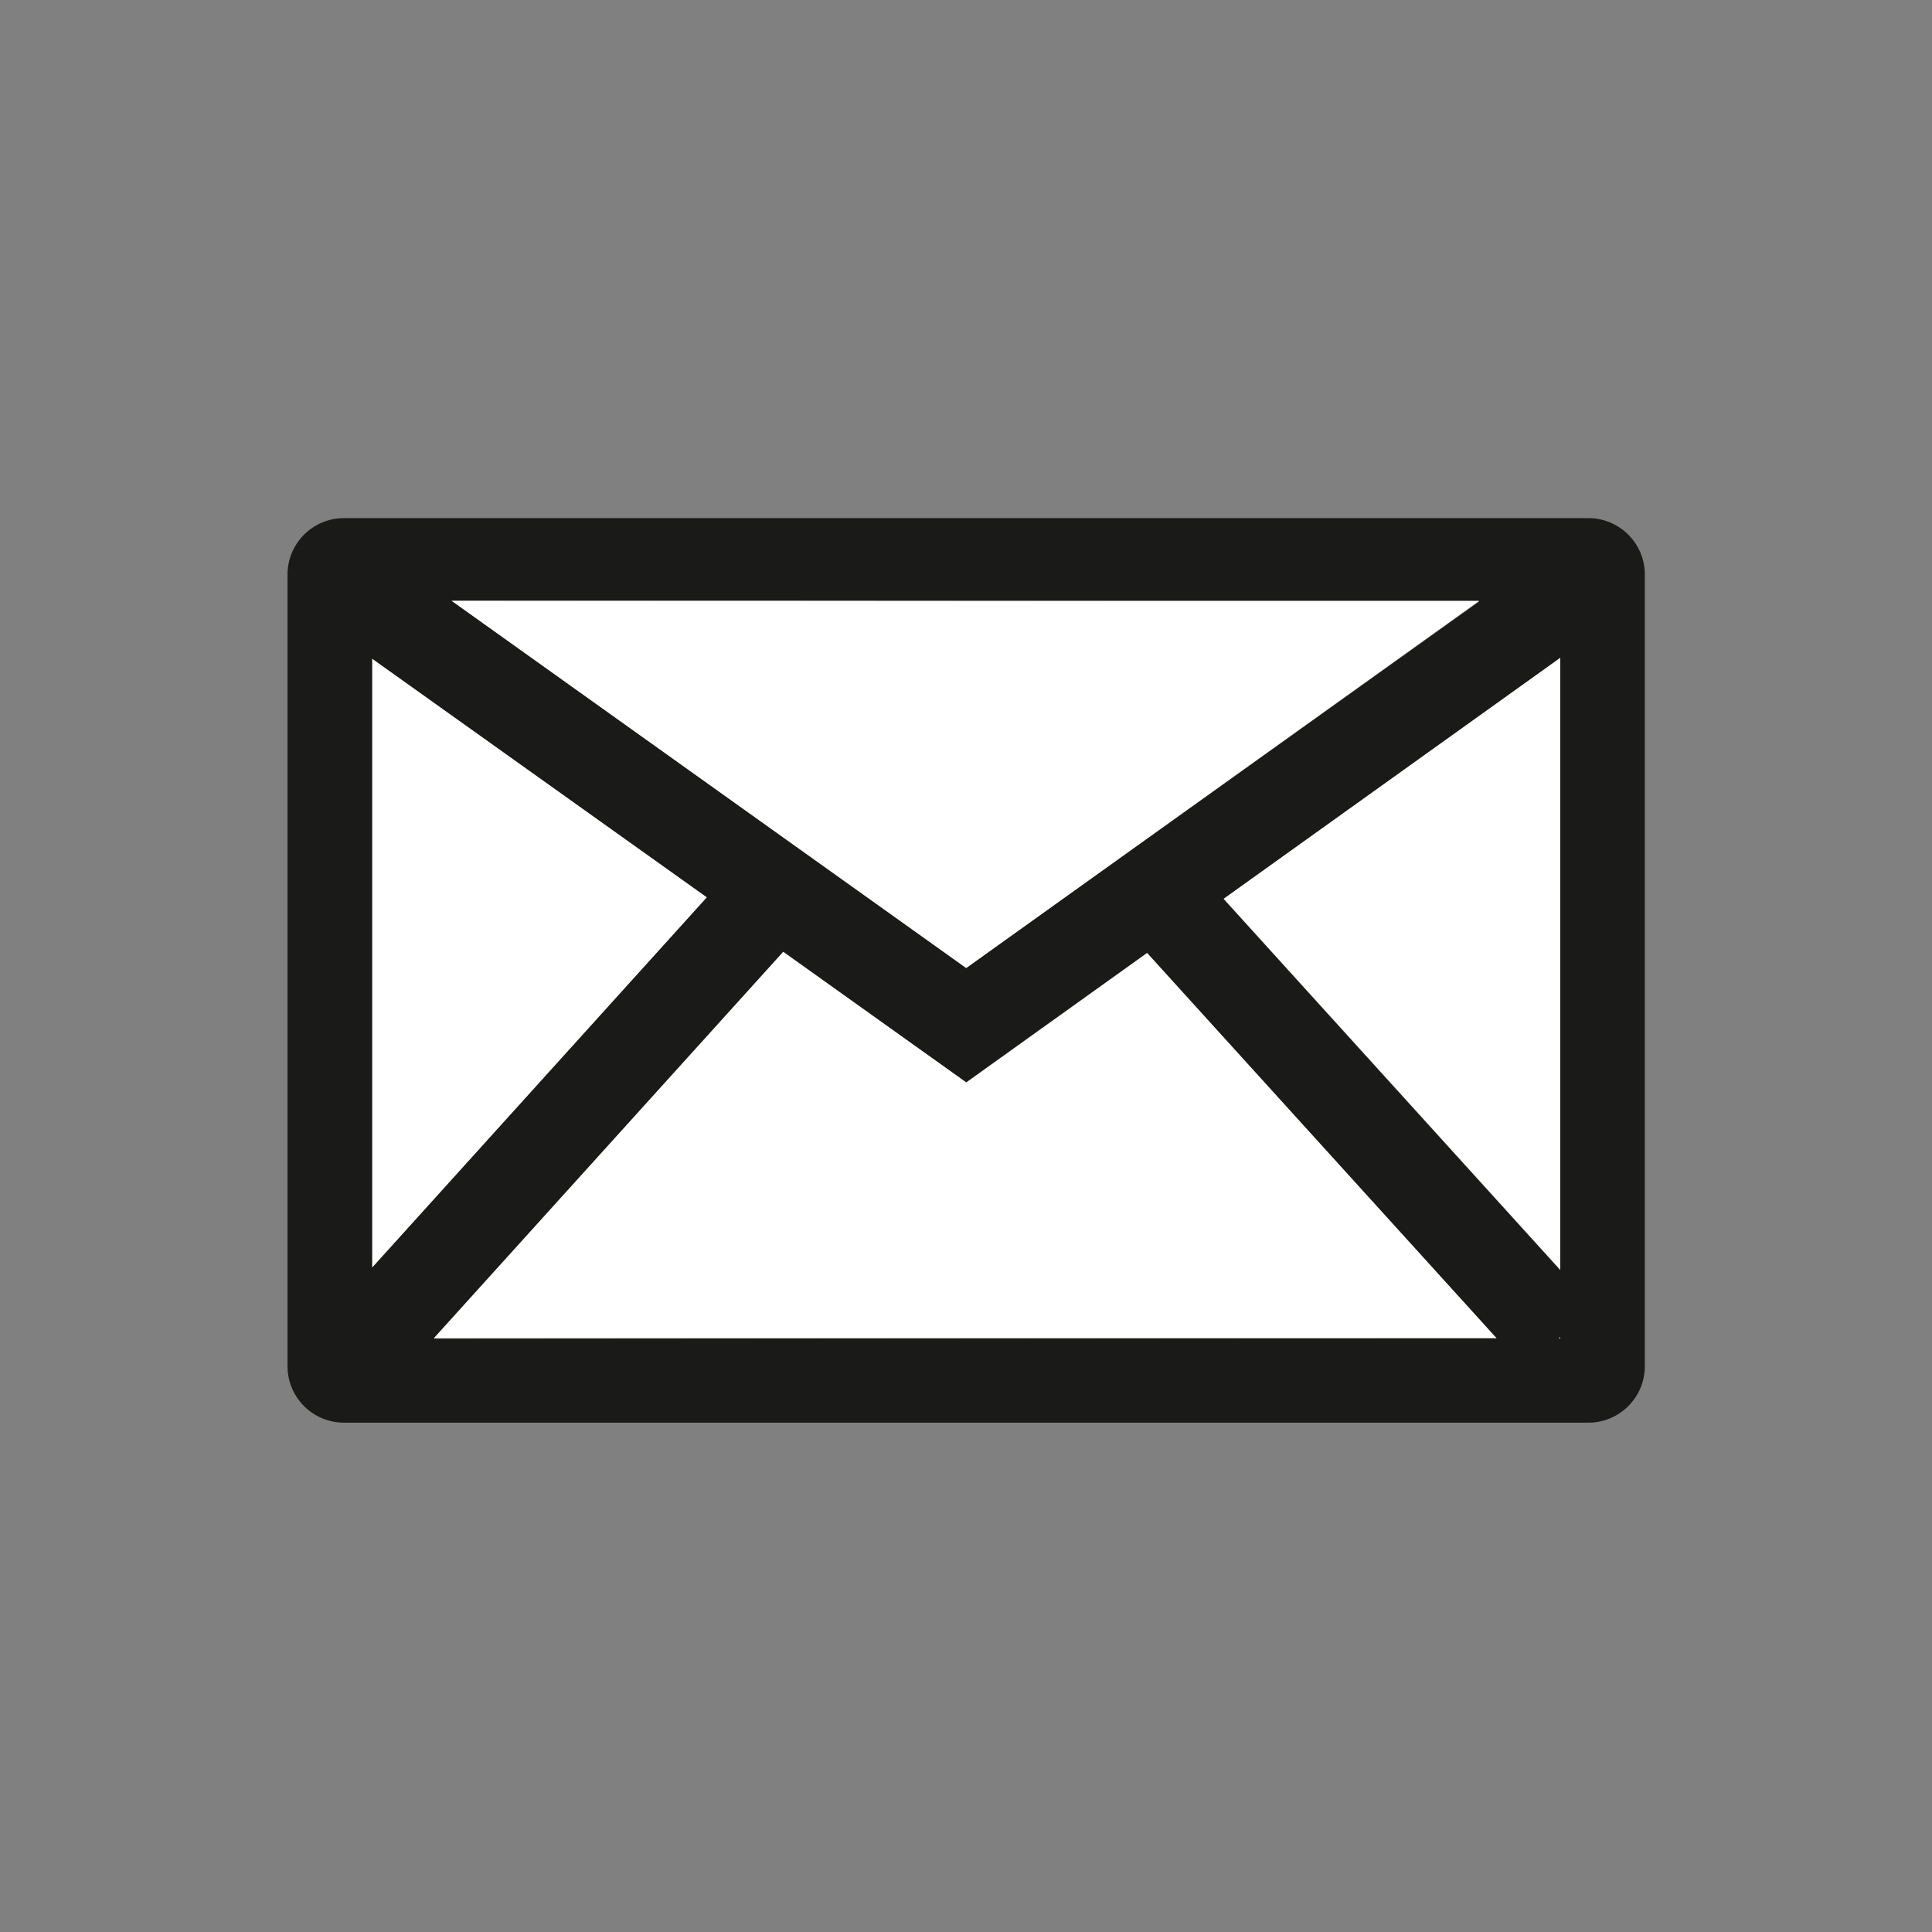
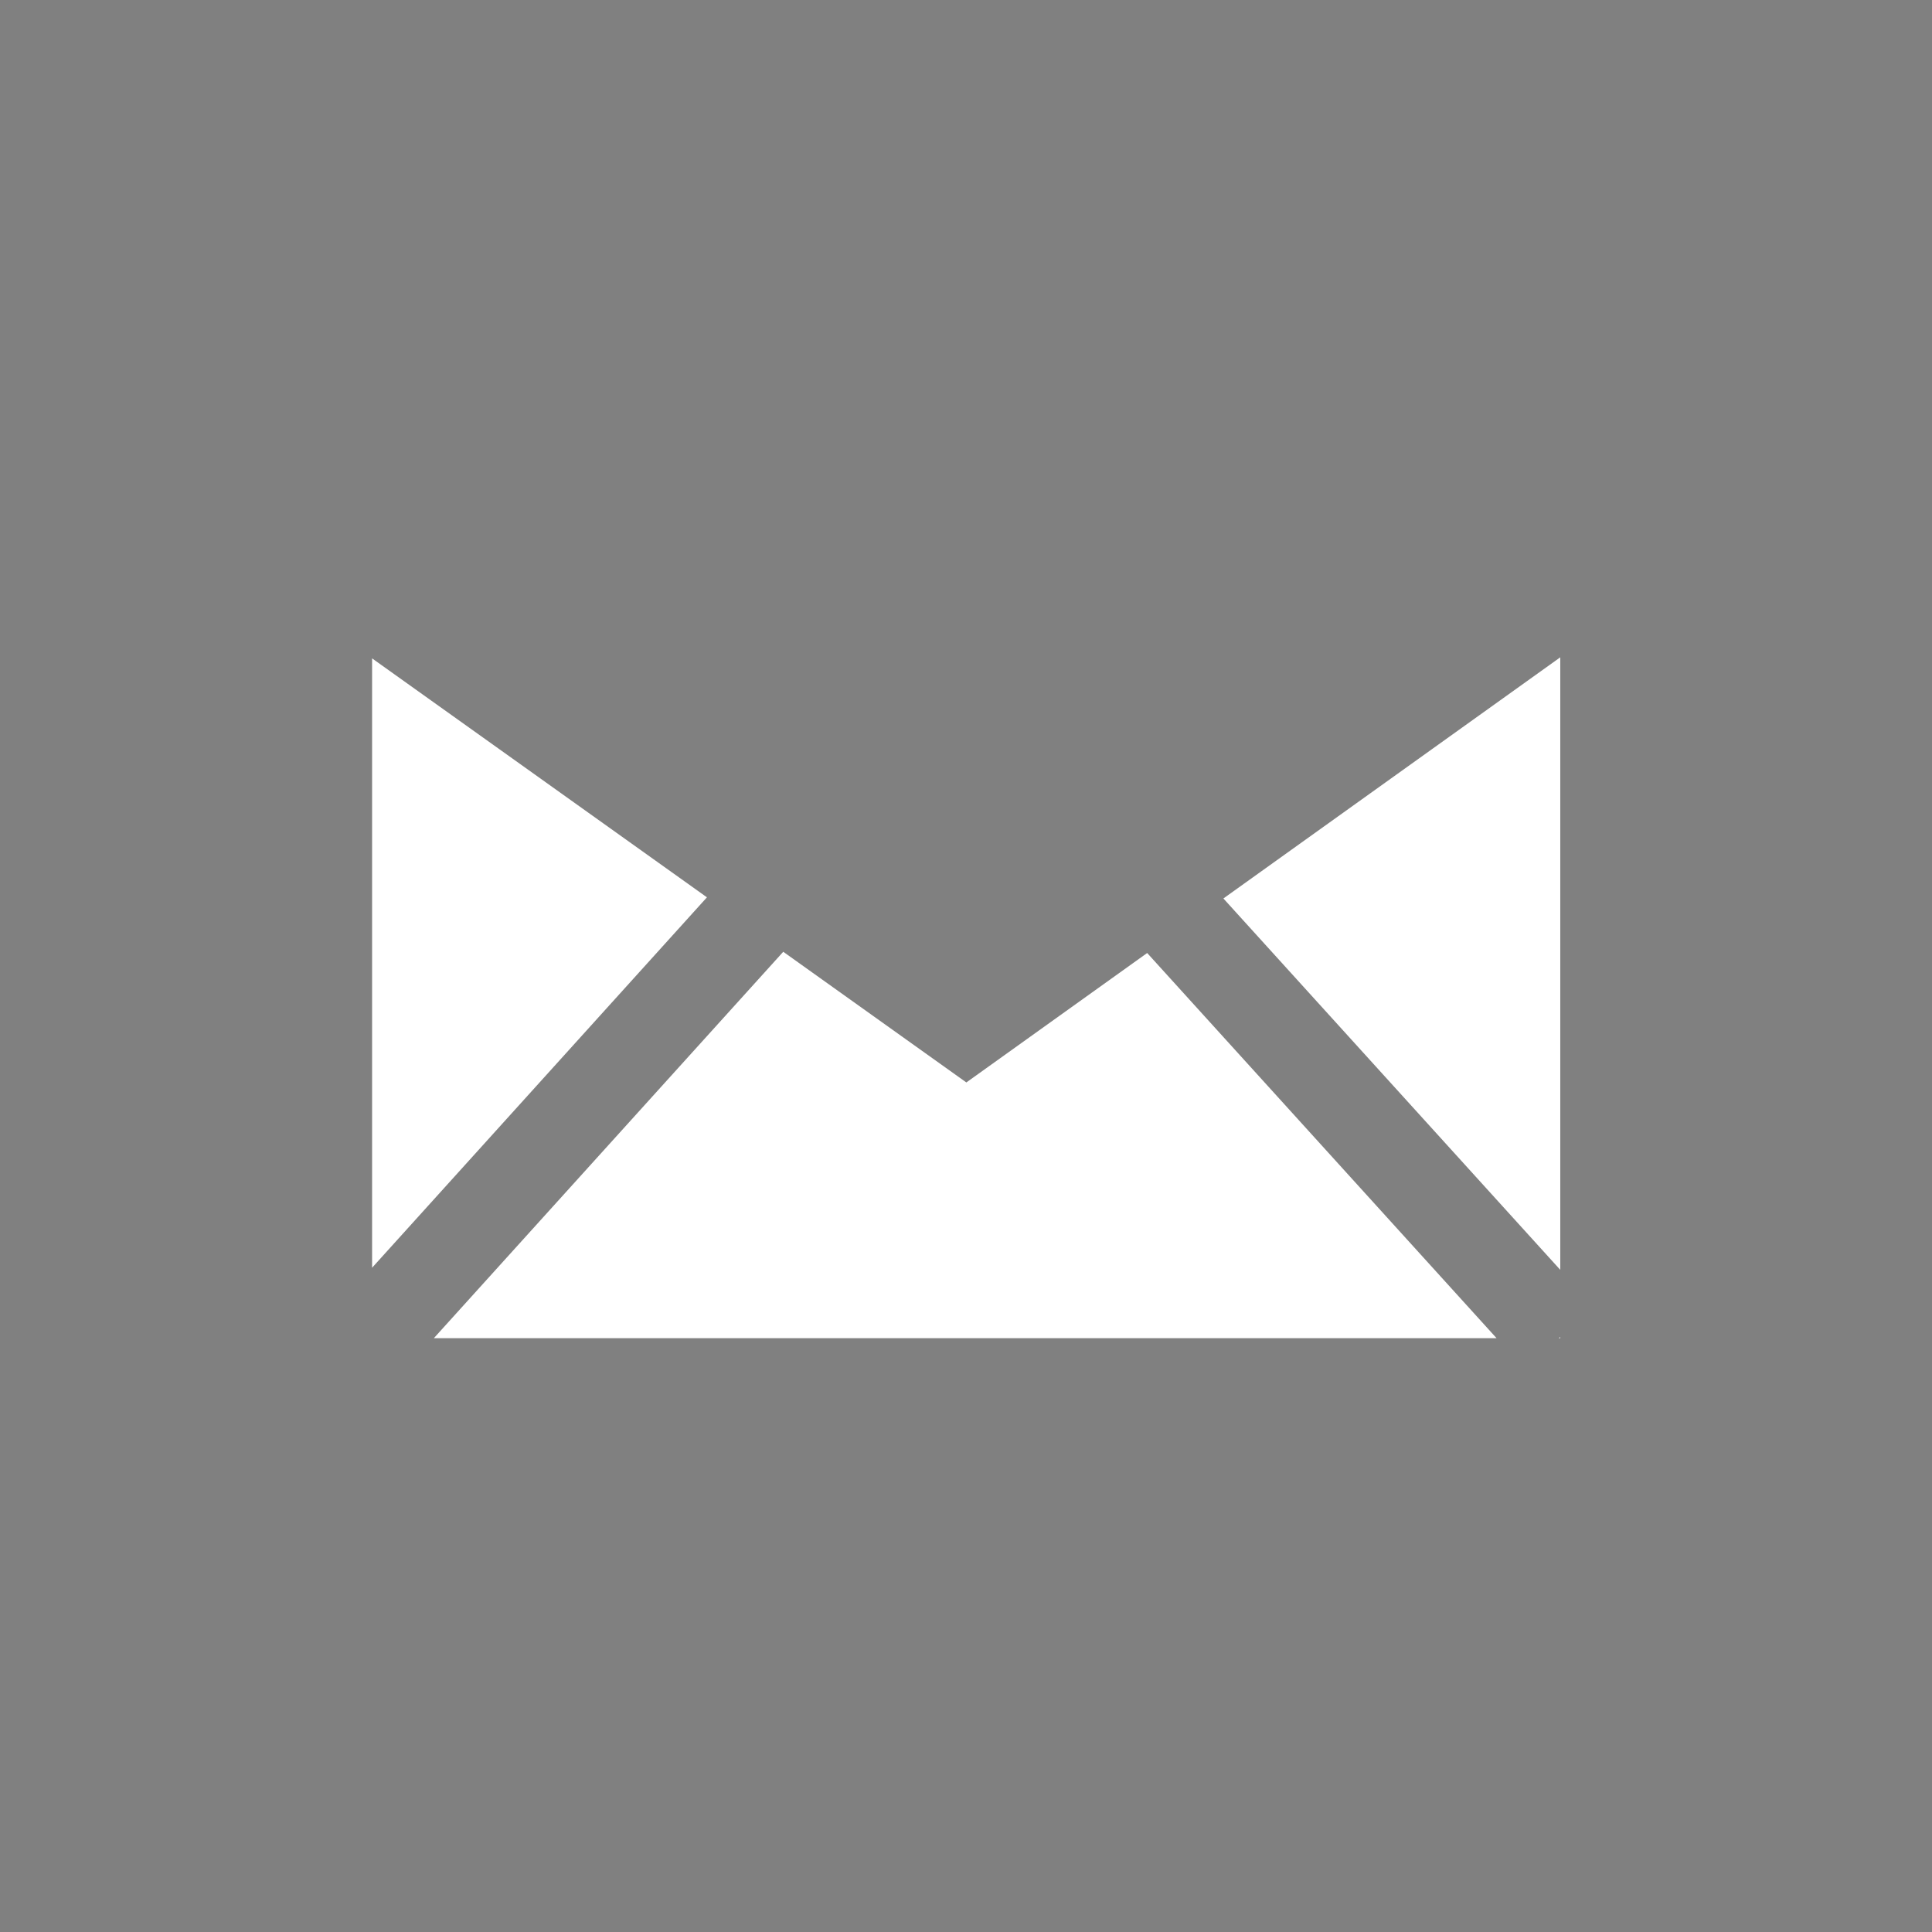
<svg xmlns="http://www.w3.org/2000/svg" id="Piktos-schwarz" viewBox="0 0 220 220">
  <rect x="0" y="0" width="220" height="220" fill="#808080" stroke="none" />
  <defs>
    <style>.cls-1{fill:#fff;}.cls-2{fill:#1a1a18;}</style>
  </defs>
  <title>Lettershop</title>
  <polygon class="cls-1" points="177.67 144.6 177.67 74.85 139.31 102.31 177.67 144.6" />
  <polygon class="cls-1" points="42.37 74.97 42.37 144.36 80.5 102.18 42.37 74.97" />
  <polygon class="cls-1" points="177.67 68.58 177.66 68.58 177.67 68.59 177.67 68.58" />
-   <path class="cls-2" d="M180.86,59H39.17a6.43,6.43,0,0,0-6.43,6.43v90.2A6.43,6.43,0,0,0,39.17,162H180.86a6.43,6.43,0,0,0,6.44-6.43V65.38A6.43,6.43,0,0,0,180.86,59Zm-3.19,85.65-38.36-42.29,38.36-27.46Zm0-76h0Zm-.13-.16Zm-9.1,0L110,110.23,51.42,68.41ZM42.37,75,80.5,102.18,42.37,144.36Zm-.07-6.56Zm7.11,84,0,0,39.75-44L110,123.26l20.59-14.74,39.76,43.83,0,0Zm128.26,0h-.16l0,0h0l.13-.11Z" />
  <polygon class="cls-1" points="177.54 152.35 177.51 152.38 177.67 152.38 177.67 152.25 177.54 152.35 177.54 152.35" />
  <polygon class="cls-1" points="130.63 108.52 110.04 123.26 89.19 108.38 49.44 152.34 49.41 152.38 170.41 152.38 170.39 152.35 130.63 108.52" />
-   <polygon class="cls-1" points="168.44 68.42 51.42 68.41 110.03 110.23 168.44 68.42" />
  <polygon class="cls-1" points="42.3 68.41 42.3 68.41 42.3 68.41 42.3 68.41" />
  <polygon class="cls-1" points="177.54 68.42 177.54 68.42 177.54 68.42 177.54 68.42" />
</svg>